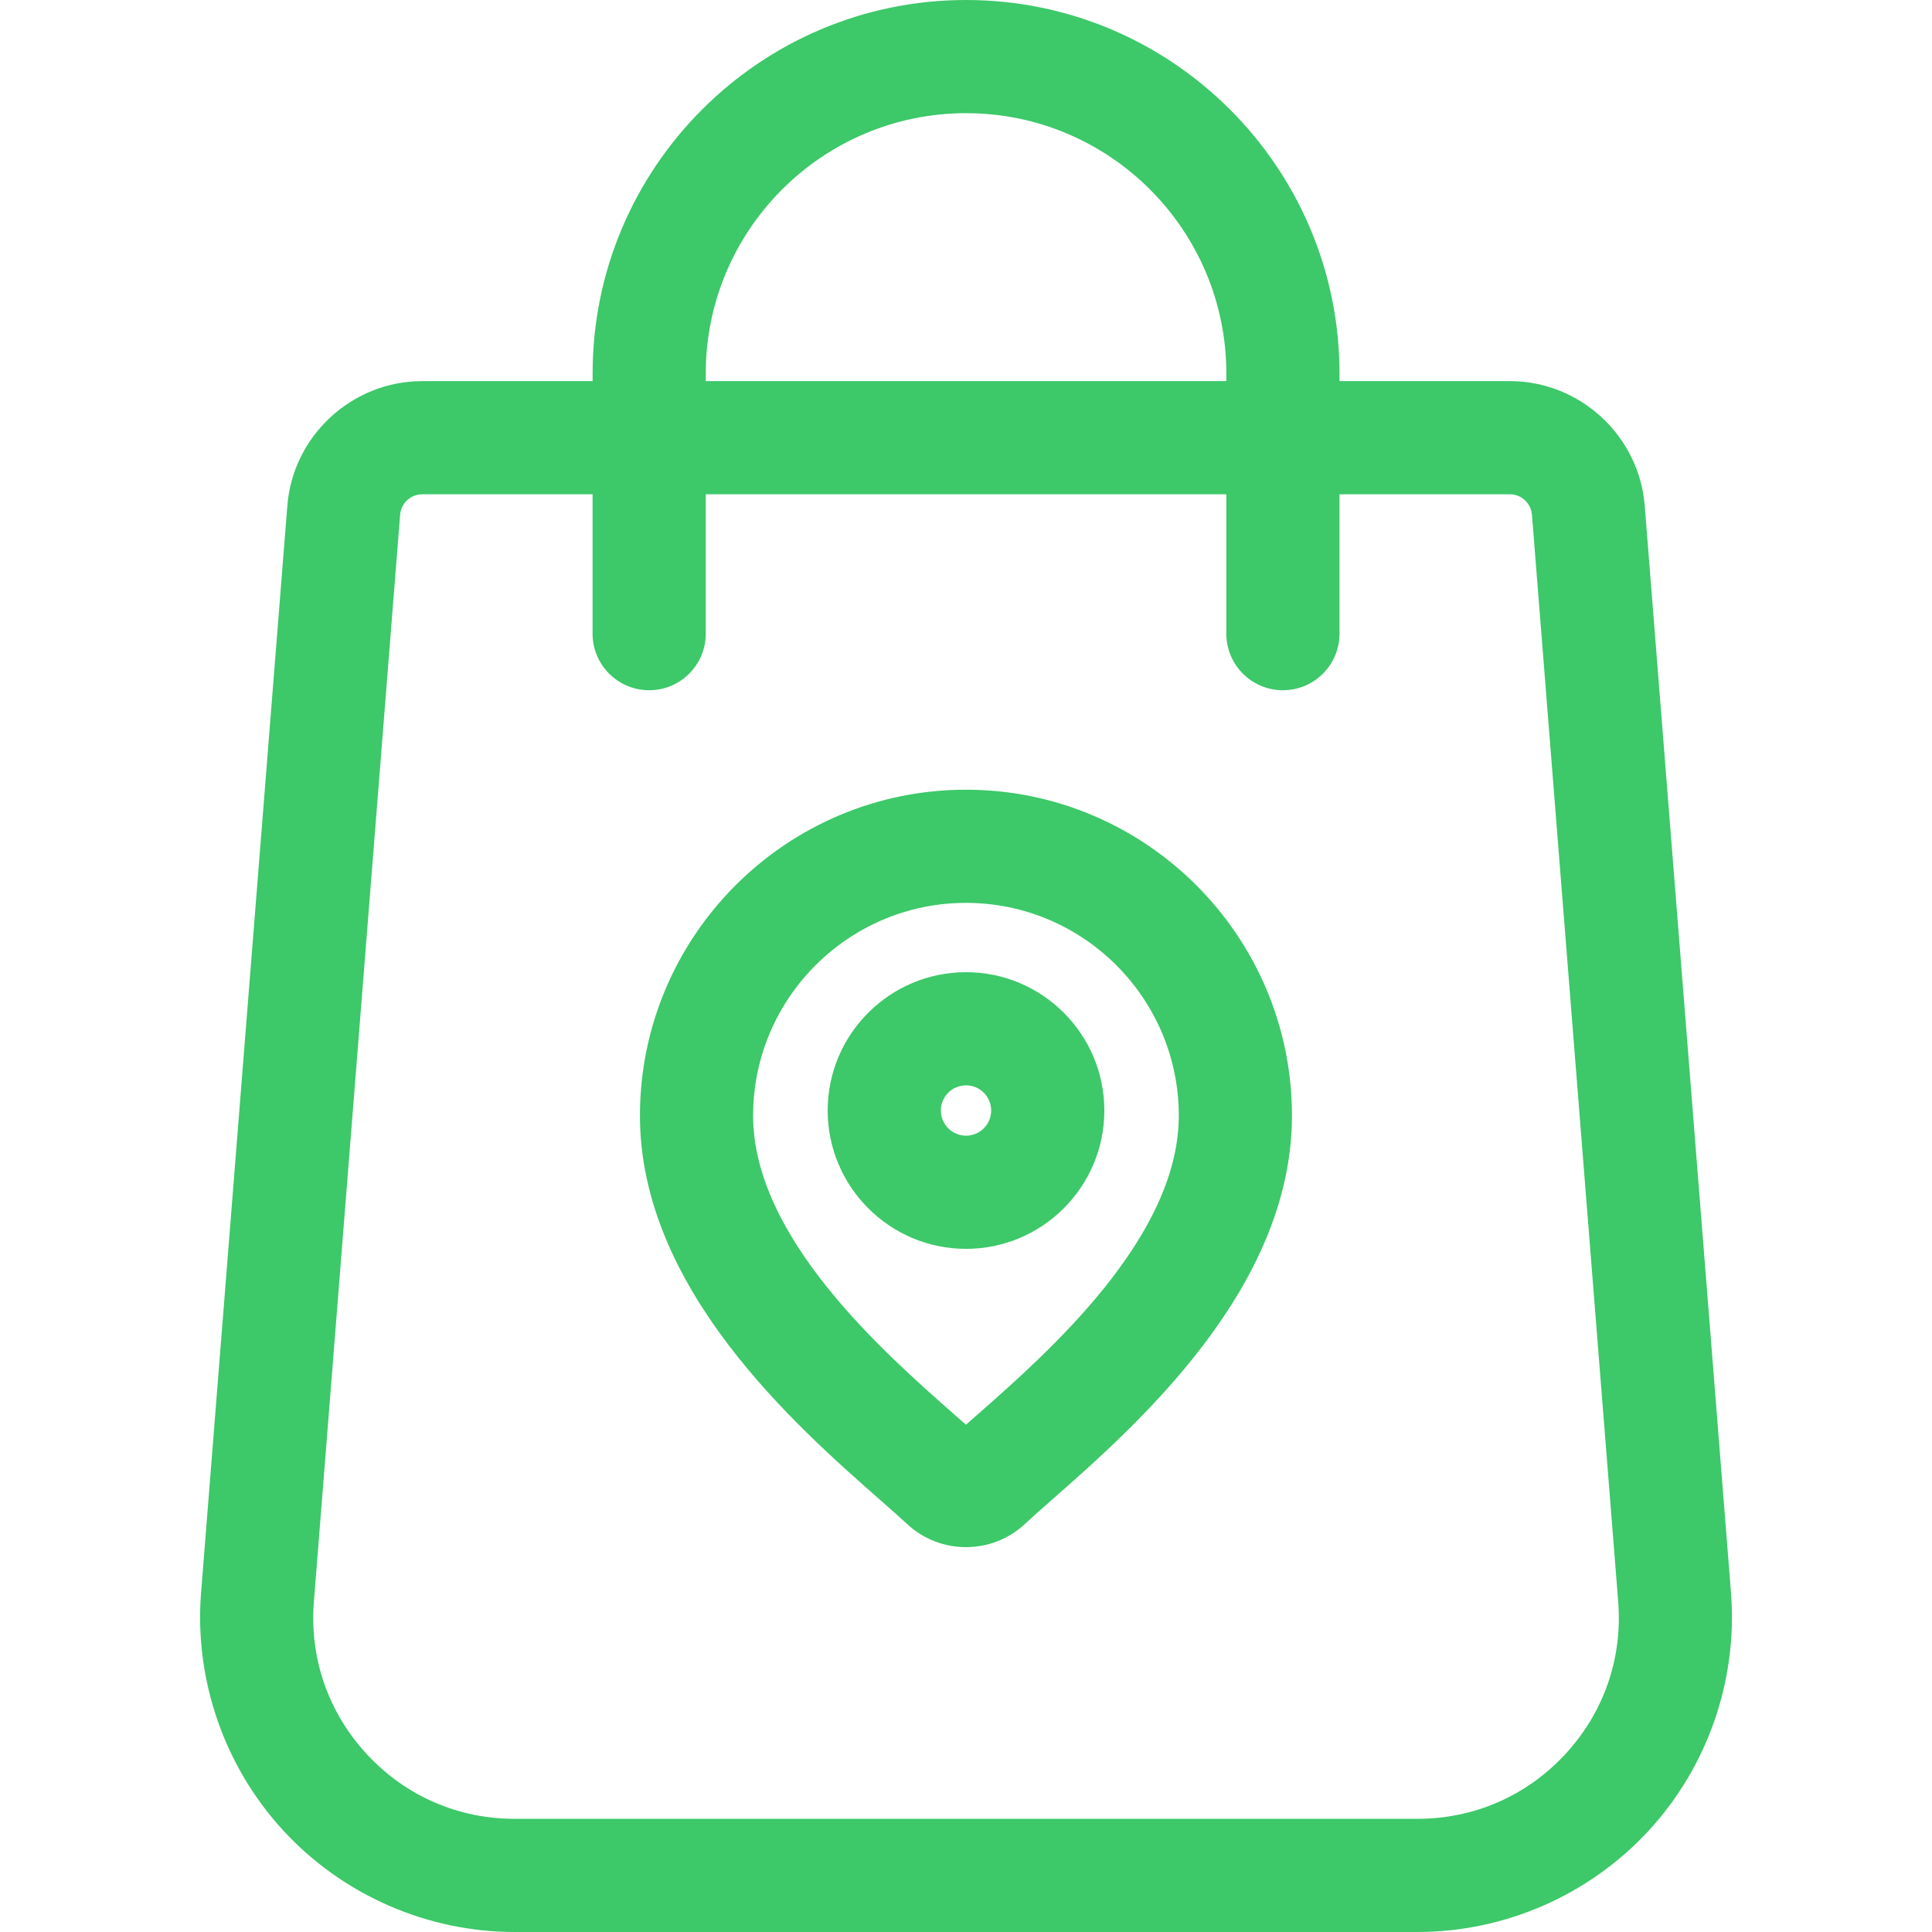
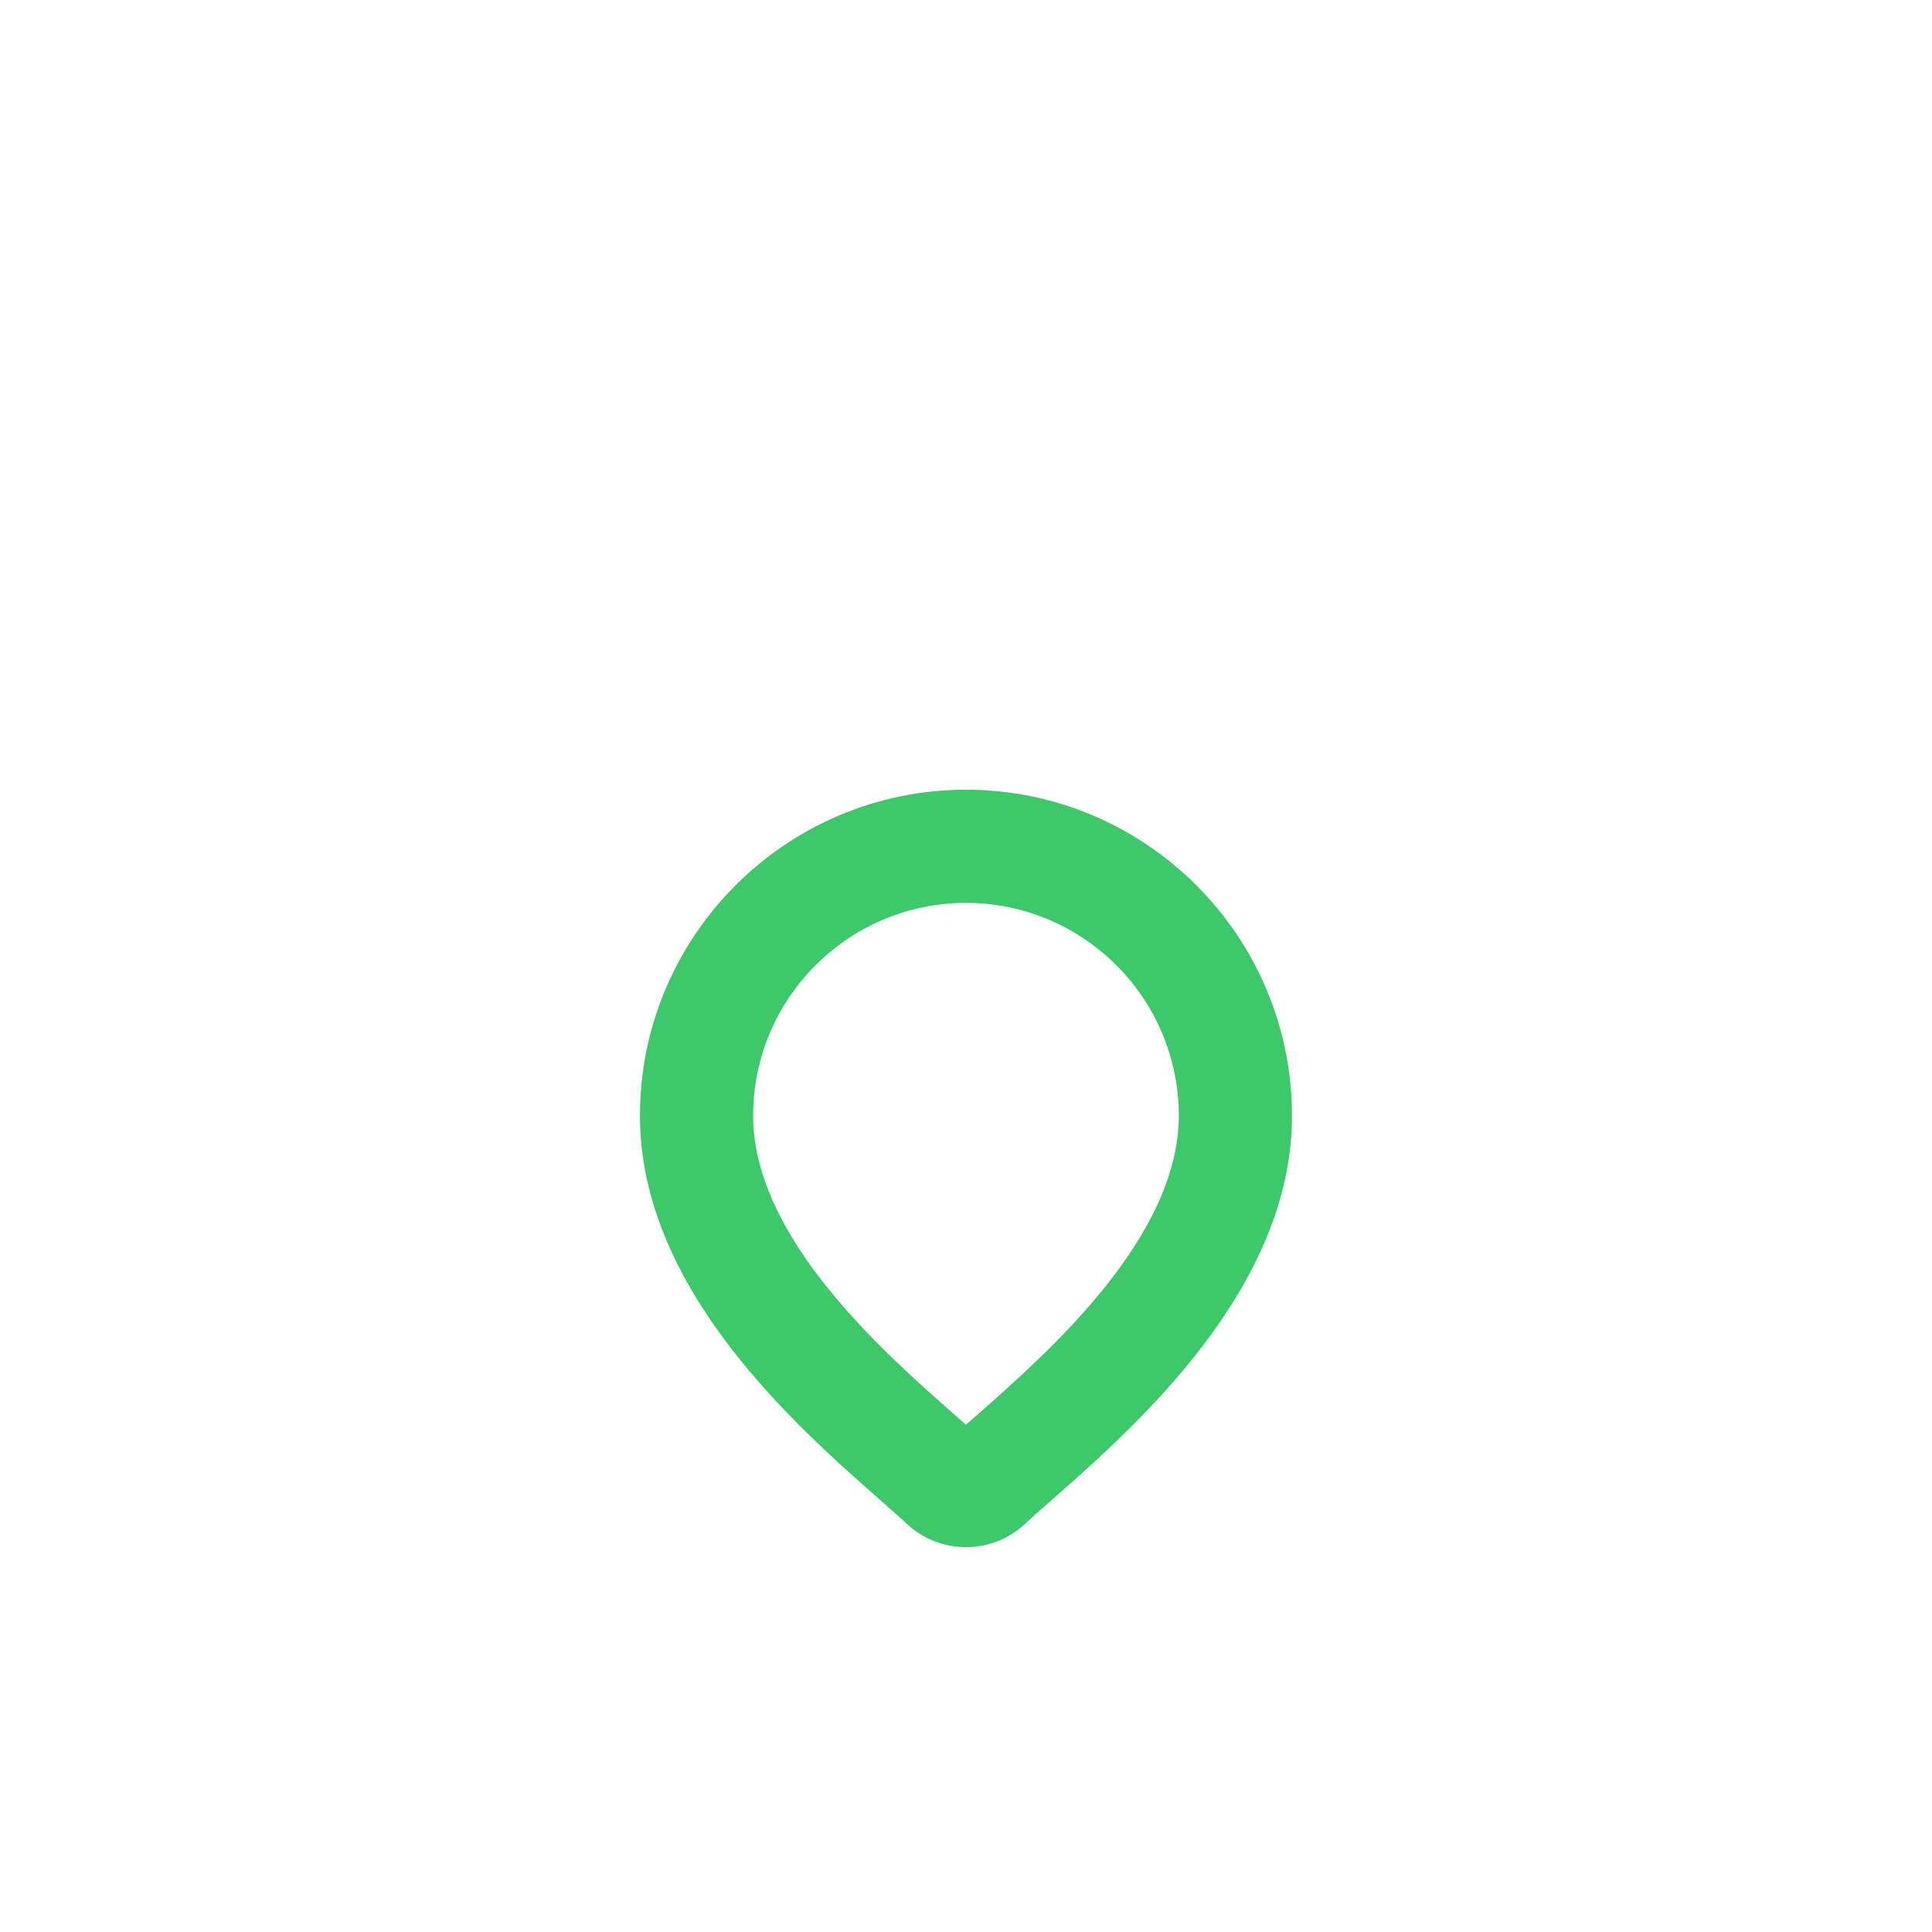
<svg xmlns="http://www.w3.org/2000/svg" width="64" height="64" viewBox="0 0 64 64" fill="none">
-   <path d="M57.343 52.777L54.485 16.763C54.307 14.443 52.345 12.625 50.018 12.625H44.373V12.371C44.373 5.55 38.823 0 32.002 0C25.18 0 19.631 5.55 19.631 12.371V12.625H13.985C11.658 12.625 9.696 14.442 9.518 16.758L6.659 52.782C6.438 55.666 7.439 58.538 9.404 60.66C11.37 62.783 14.157 64 17.049 64H46.953C49.846 64 52.633 62.783 54.599 60.66C56.564 58.538 57.565 55.666 57.343 52.777ZM23.379 12.371C23.379 7.617 27.247 3.749 32.002 3.749C36.756 3.749 40.624 7.617 40.624 12.371V12.625H23.379V12.371ZM51.849 58.113C50.571 59.492 48.833 60.251 46.953 60.251H17.05C15.17 60.251 13.432 59.492 12.155 58.113C10.877 56.734 10.253 54.943 10.397 53.074L13.255 17.049C13.284 16.67 13.605 16.374 13.985 16.374H19.63V20.991C19.63 22.026 20.47 22.865 21.505 22.865C22.54 22.865 23.379 22.026 23.379 20.991V16.374H40.624V20.991C40.624 22.026 41.463 22.865 42.498 22.865C43.533 22.865 44.373 22.026 44.373 20.991V16.374H50.018C50.398 16.374 50.718 16.67 50.748 17.054L53.606 53.069C53.75 54.943 53.126 56.734 51.849 58.113Z" fill="#3DC869" />
-   <path d="M31.998 26.16C26.044 26.16 21.199 31.005 21.199 36.959C21.199 42.688 26.366 47.233 29.141 49.674C29.5 49.99 29.809 50.262 30.048 50.484C30.595 50.996 31.297 51.251 31.999 51.251C32.7 51.251 33.403 50.996 33.949 50.485C34.188 50.262 34.497 49.99 34.856 49.674C37.631 47.233 42.798 42.688 42.798 36.959C42.798 31.005 37.953 26.16 31.998 26.16ZM32.38 46.86C32.246 46.977 32.119 47.089 31.998 47.196C31.878 47.089 31.751 46.977 31.617 46.86C29.287 44.809 24.948 40.993 24.948 36.959C24.948 33.072 28.111 29.909 31.998 29.909C35.886 29.909 39.049 33.072 39.049 36.959C39.049 40.993 34.711 44.809 32.38 46.86Z" fill="#3DC869" />
-   <path d="M32.001 32.205C29.474 32.205 27.418 34.26 27.418 36.787C27.418 39.314 29.474 41.37 32.001 41.37C34.527 41.37 36.583 39.314 36.583 36.787C36.583 34.26 34.527 32.205 32.001 32.205ZM32.001 37.621C31.541 37.621 31.167 37.247 31.167 36.787C31.167 36.327 31.541 35.953 32.001 35.953C32.46 35.953 32.834 36.327 32.834 36.787C32.834 37.247 32.46 37.621 32.001 37.621Z" fill="#3DC869" />
+   <path d="M31.998 26.16C26.044 26.16 21.199 31.005 21.199 36.959C21.199 42.688 26.366 47.233 29.141 49.674C29.5 49.99 29.809 50.262 30.048 50.484C30.595 50.996 31.297 51.251 31.999 51.251C32.7 51.251 33.403 50.996 33.949 50.485C34.188 50.262 34.497 49.99 34.856 49.674C37.631 47.233 42.798 42.688 42.798 36.959C42.798 31.005 37.953 26.16 31.998 26.16ZM32.38 46.86C32.246 46.977 32.119 47.089 31.998 47.196C31.878 47.089 31.751 46.977 31.617 46.86C29.287 44.809 24.948 40.993 24.948 36.959C24.948 33.072 28.111 29.909 31.998 29.909C35.886 29.909 39.049 33.072 39.049 36.959C39.049 40.993 34.711 44.809 32.38 46.86" fill="#3DC869" />
</svg>